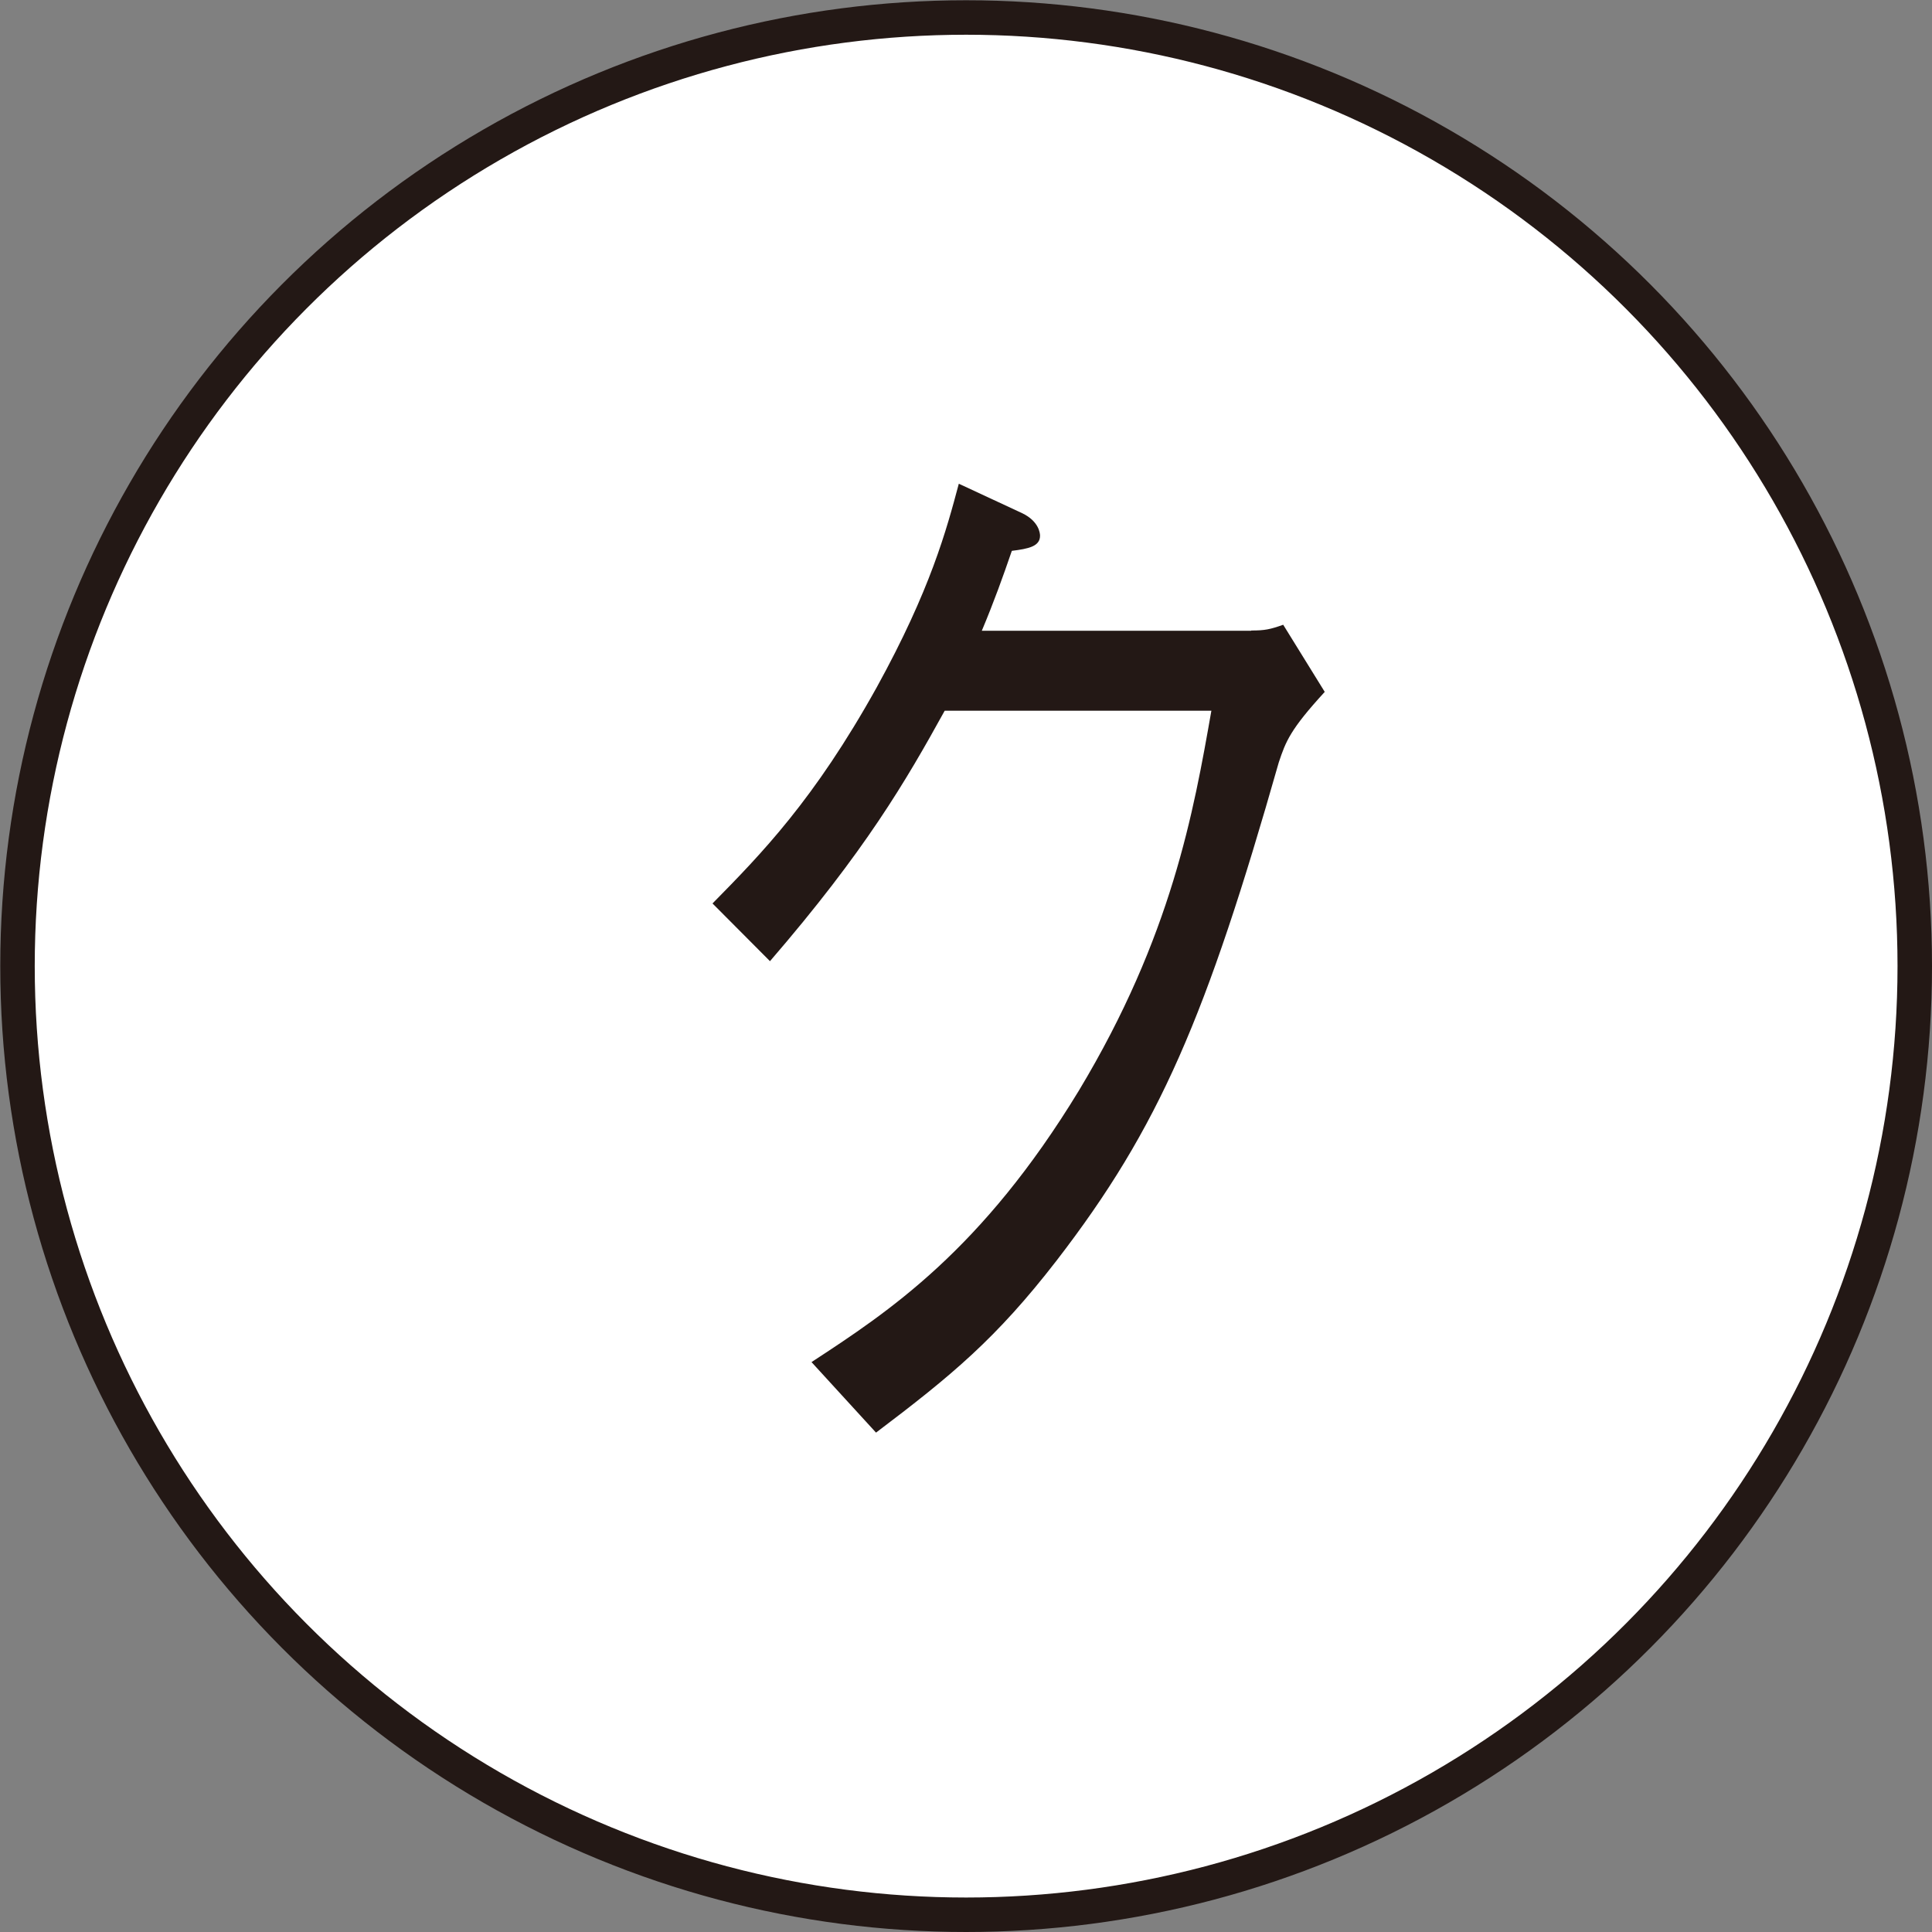
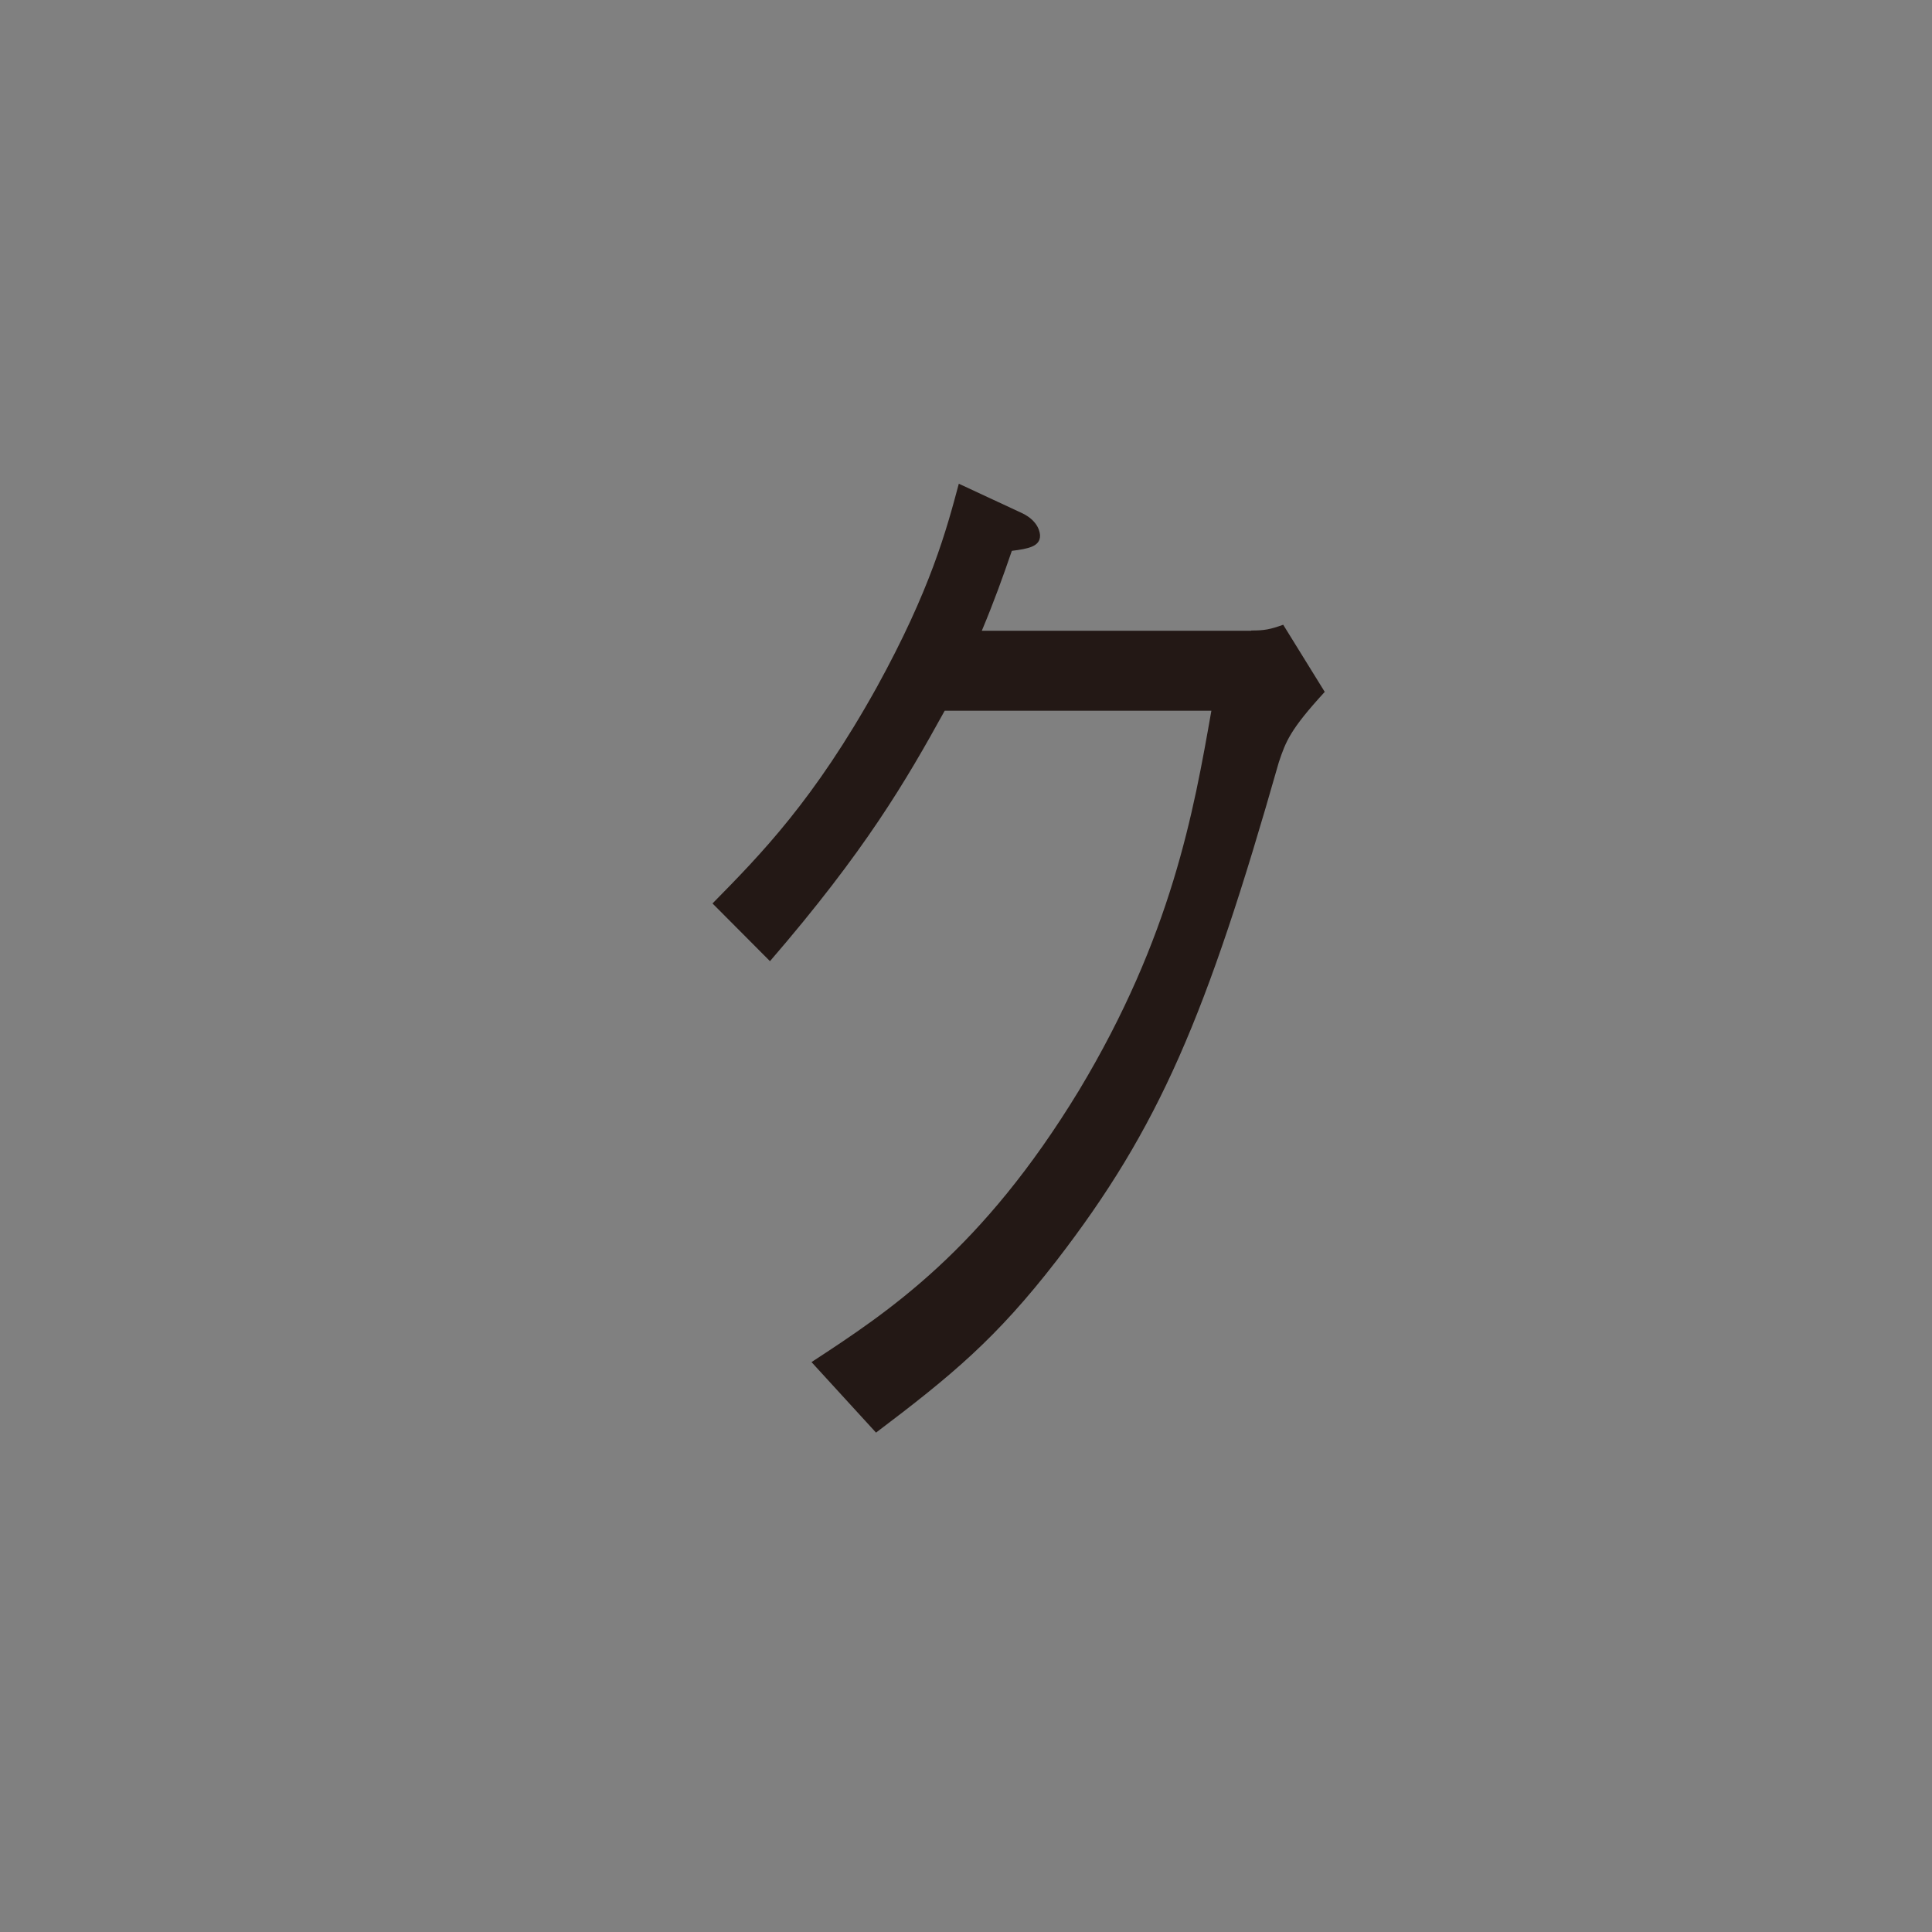
<svg xmlns="http://www.w3.org/2000/svg" id="a" viewBox="0 0 73.97 73.97">
  <rect x="0" y="0" width="73.97" height="73.97" fill="#808080" stroke="none" />
-   <circle cx="36.99" cy="36.99" r="36.32" style="fill:#fff; stroke:#231815; stroke-miterlimit:10; stroke-width:1.32px;" />
  <path d="m47.91,24.14c.51,0,.71-.04,1.22-.22l1.59,2.57c-1.32,1.44-1.49,1.89-1.76,2.7-2.77,9.72-4.56,13.96-8.52,19.09-2.3,2.97-3.99,4.37-6.9,6.57l-2.47-2.7c2.97-1.94,6.52-4.28,10.24-10.4,3.55-5.9,4.39-10.67,5.07-14.54h-10.21c-1.49,2.7-3.04,5.36-6.69,9.59l-2.2-2.21c1.86-1.89,3.89-3.96,6.29-8.28,2.06-3.74,2.67-6.03,3.14-7.79l2.43,1.13c.64.31.68.77.68.86,0,.41-.44.5-1.08.58-.34.99-.68,1.94-1.15,3.06h10.31Z" style="fill:#231815; stroke-width:0px;" />
</svg>